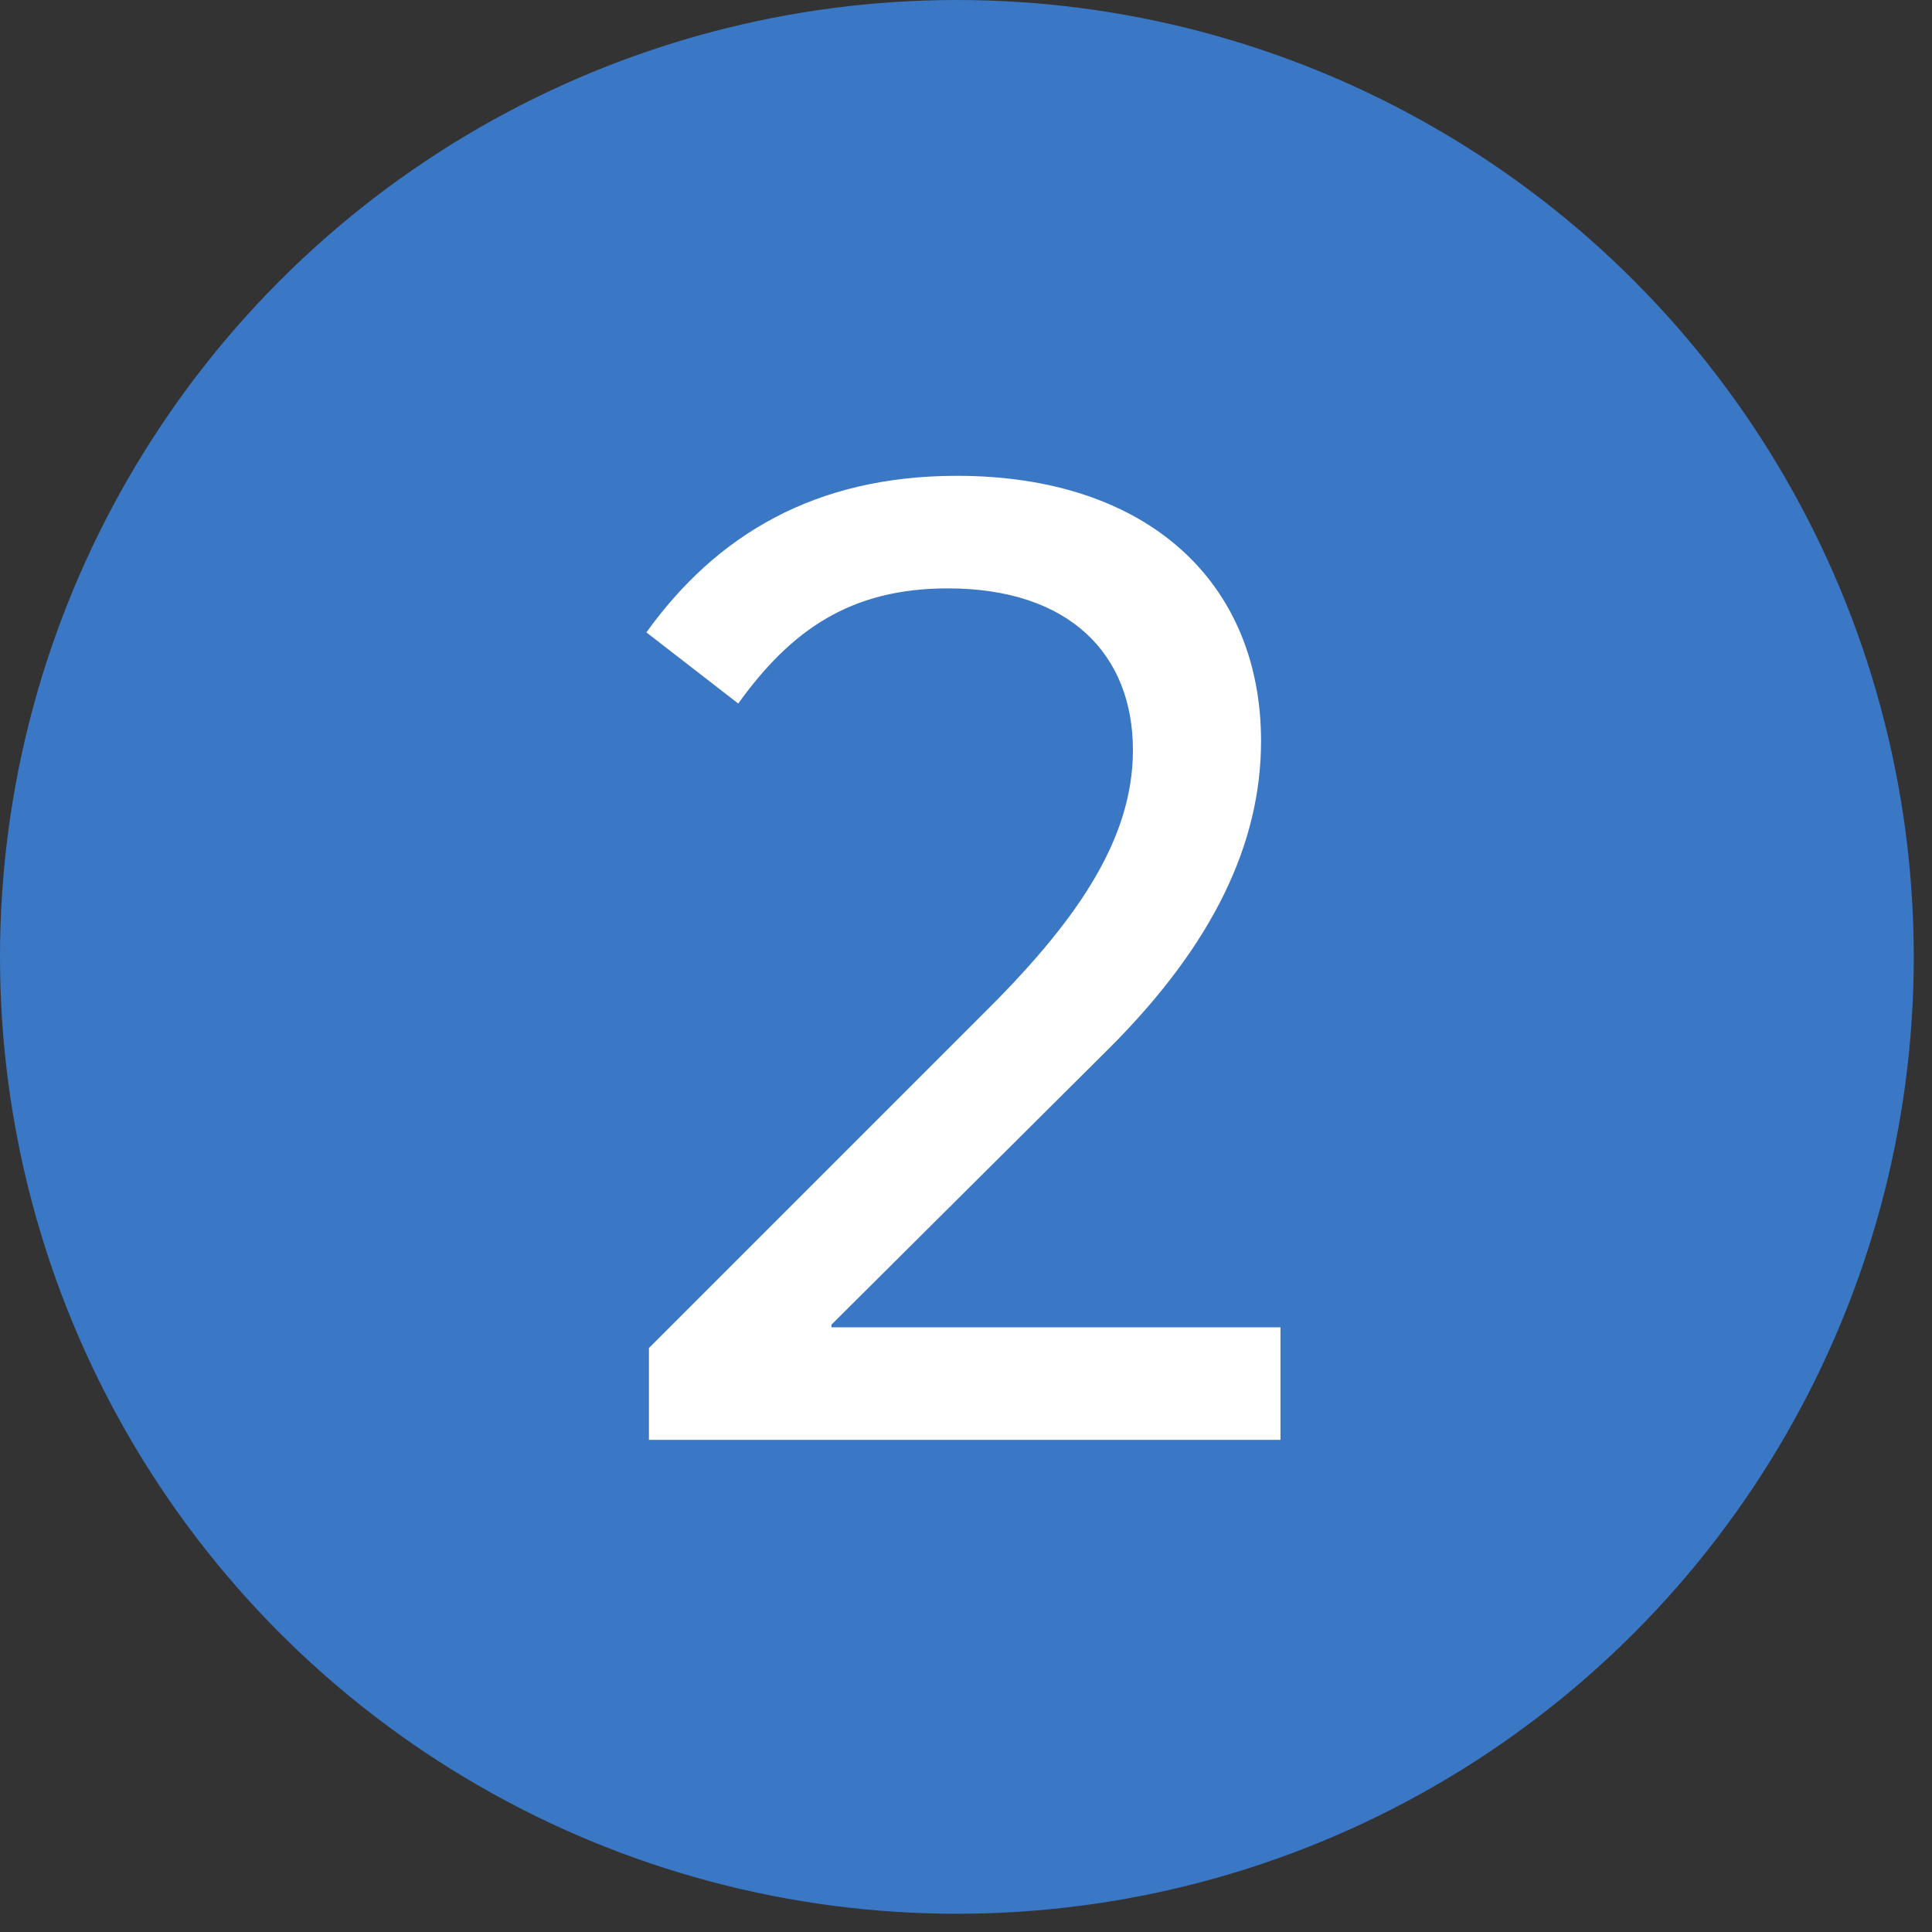
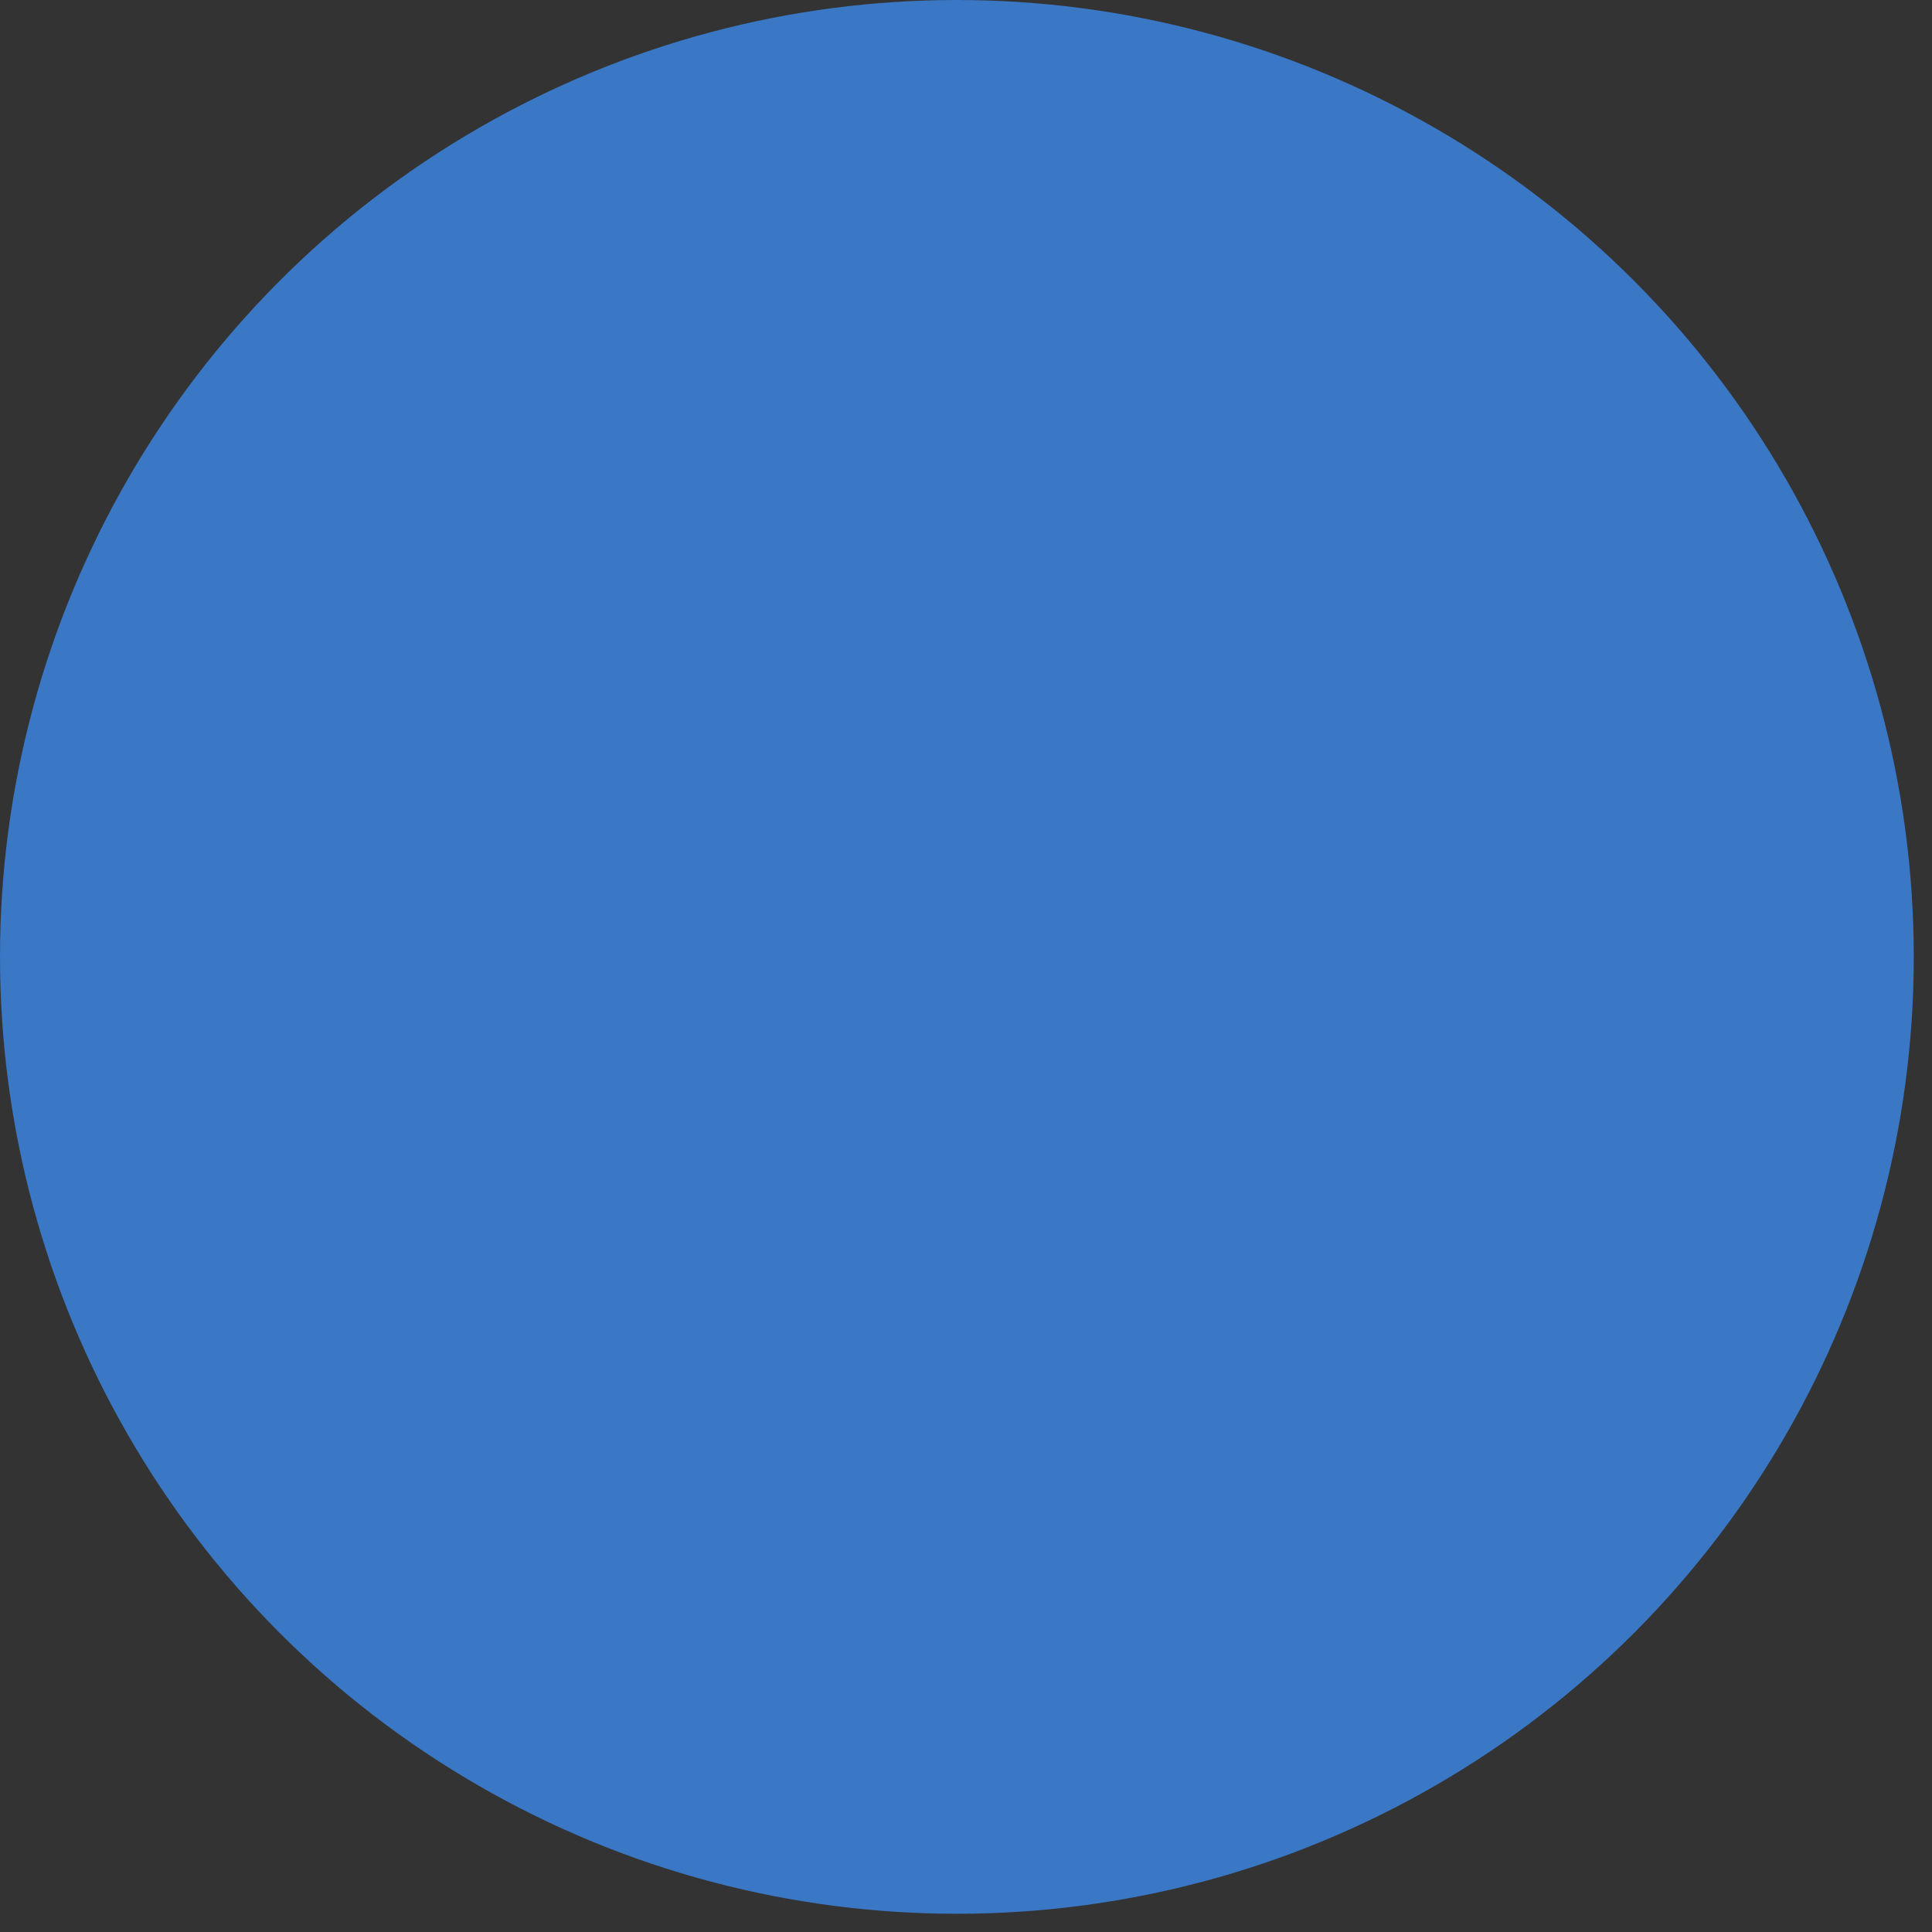
<svg xmlns="http://www.w3.org/2000/svg" width="53px" height="53px" viewBox="0 0 53 53" version="1.1">
  <rect x="0" y="0" width="53" height="53" fill="#333333" stroke="none" />
  <title>Group 4 Copy 4</title>
  <g id="Page-1" stroke="none" stroke-width="1" fill="none" fill-rule="evenodd">
    <g id="Group-4-Copy-3">
      <circle id="Oval" fill="#3A77C4" fill-rule="nonzero" cx="26.25" cy="26.25" r="26.25" />
-       <path d="M17.802,39.5 L17.802,36.98 L26.89,27.892 C29.447,25.371 31.079,23.099 31.079,20.578 C31.079,17.951 29.34,16.141 26.003,16.141 C23.34,16.141 21.707,17.277 20.252,19.3 L17.732,17.348 C19.648,14.685 22.346,13.053 26.252,13.053 C31.506,13.053 34.594,15.999 34.594,20.33 C34.594,23.134 33.281,25.904 30.441,28.744 L22.808,36.34 L22.808,36.411 L35.127,36.411 L35.127,39.5 L17.802,39.5 Z" id="2" fill="#FFFFFF" />
    </g>
  </g>
</svg>